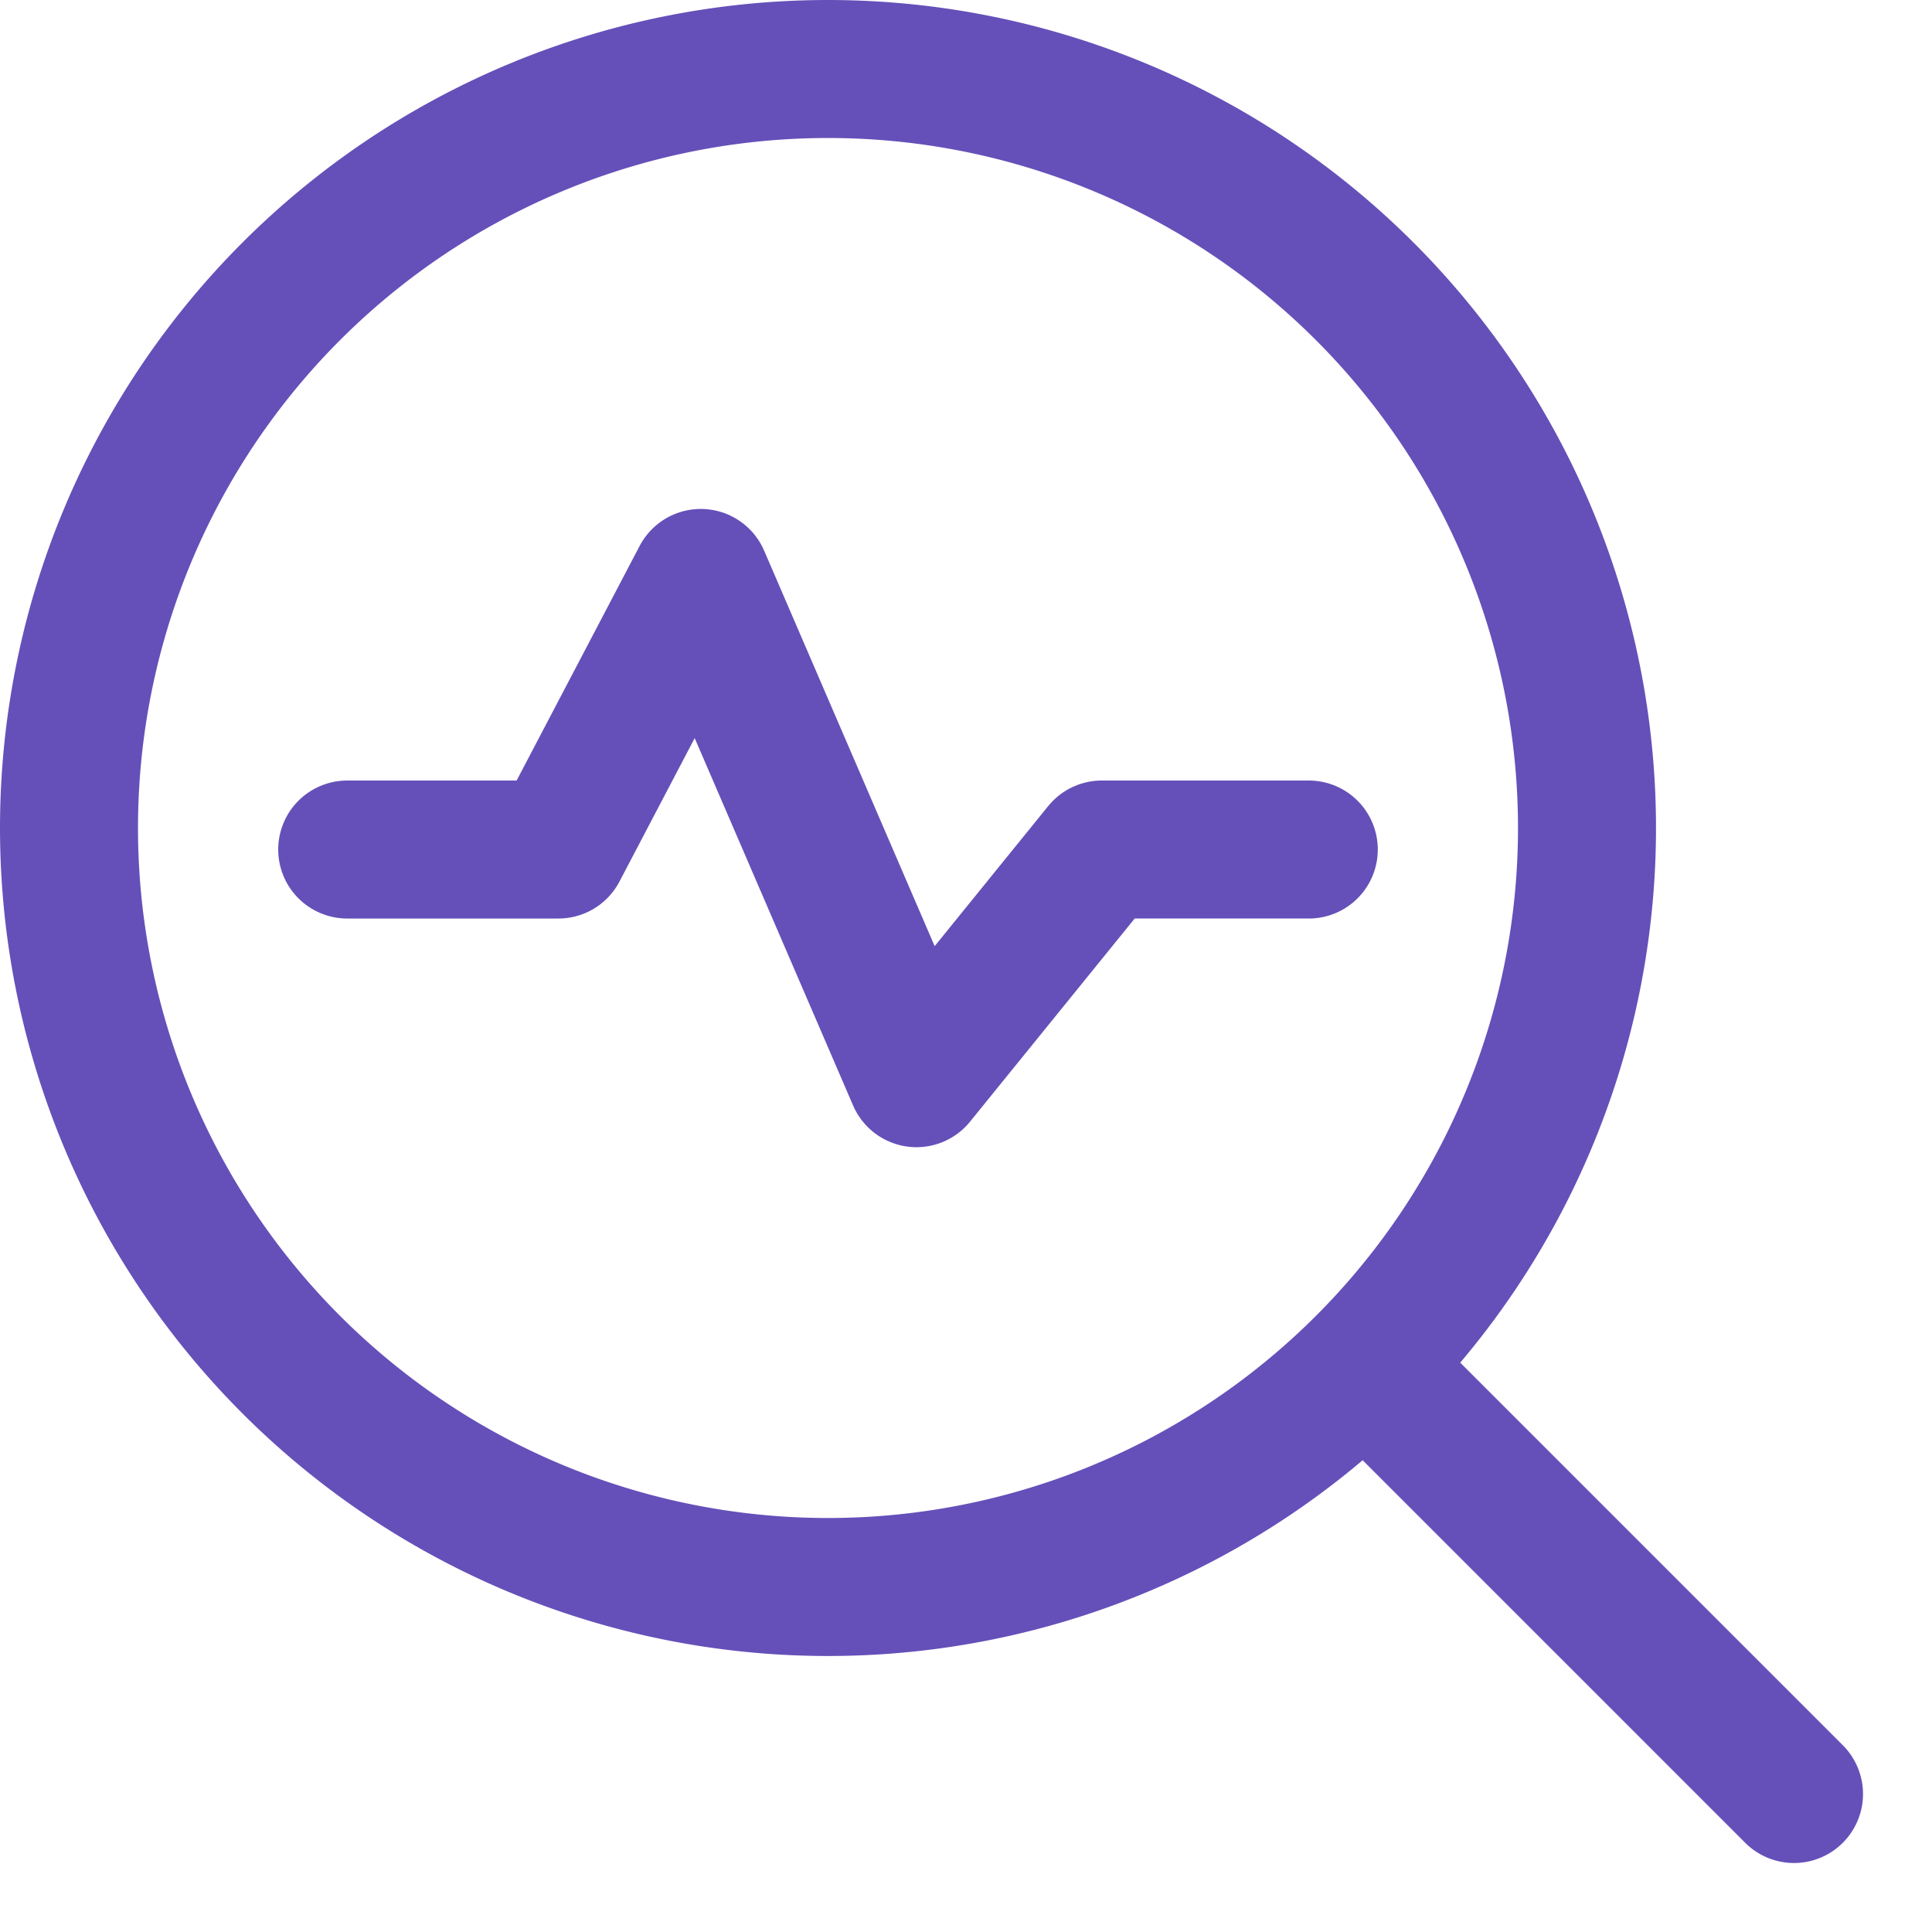
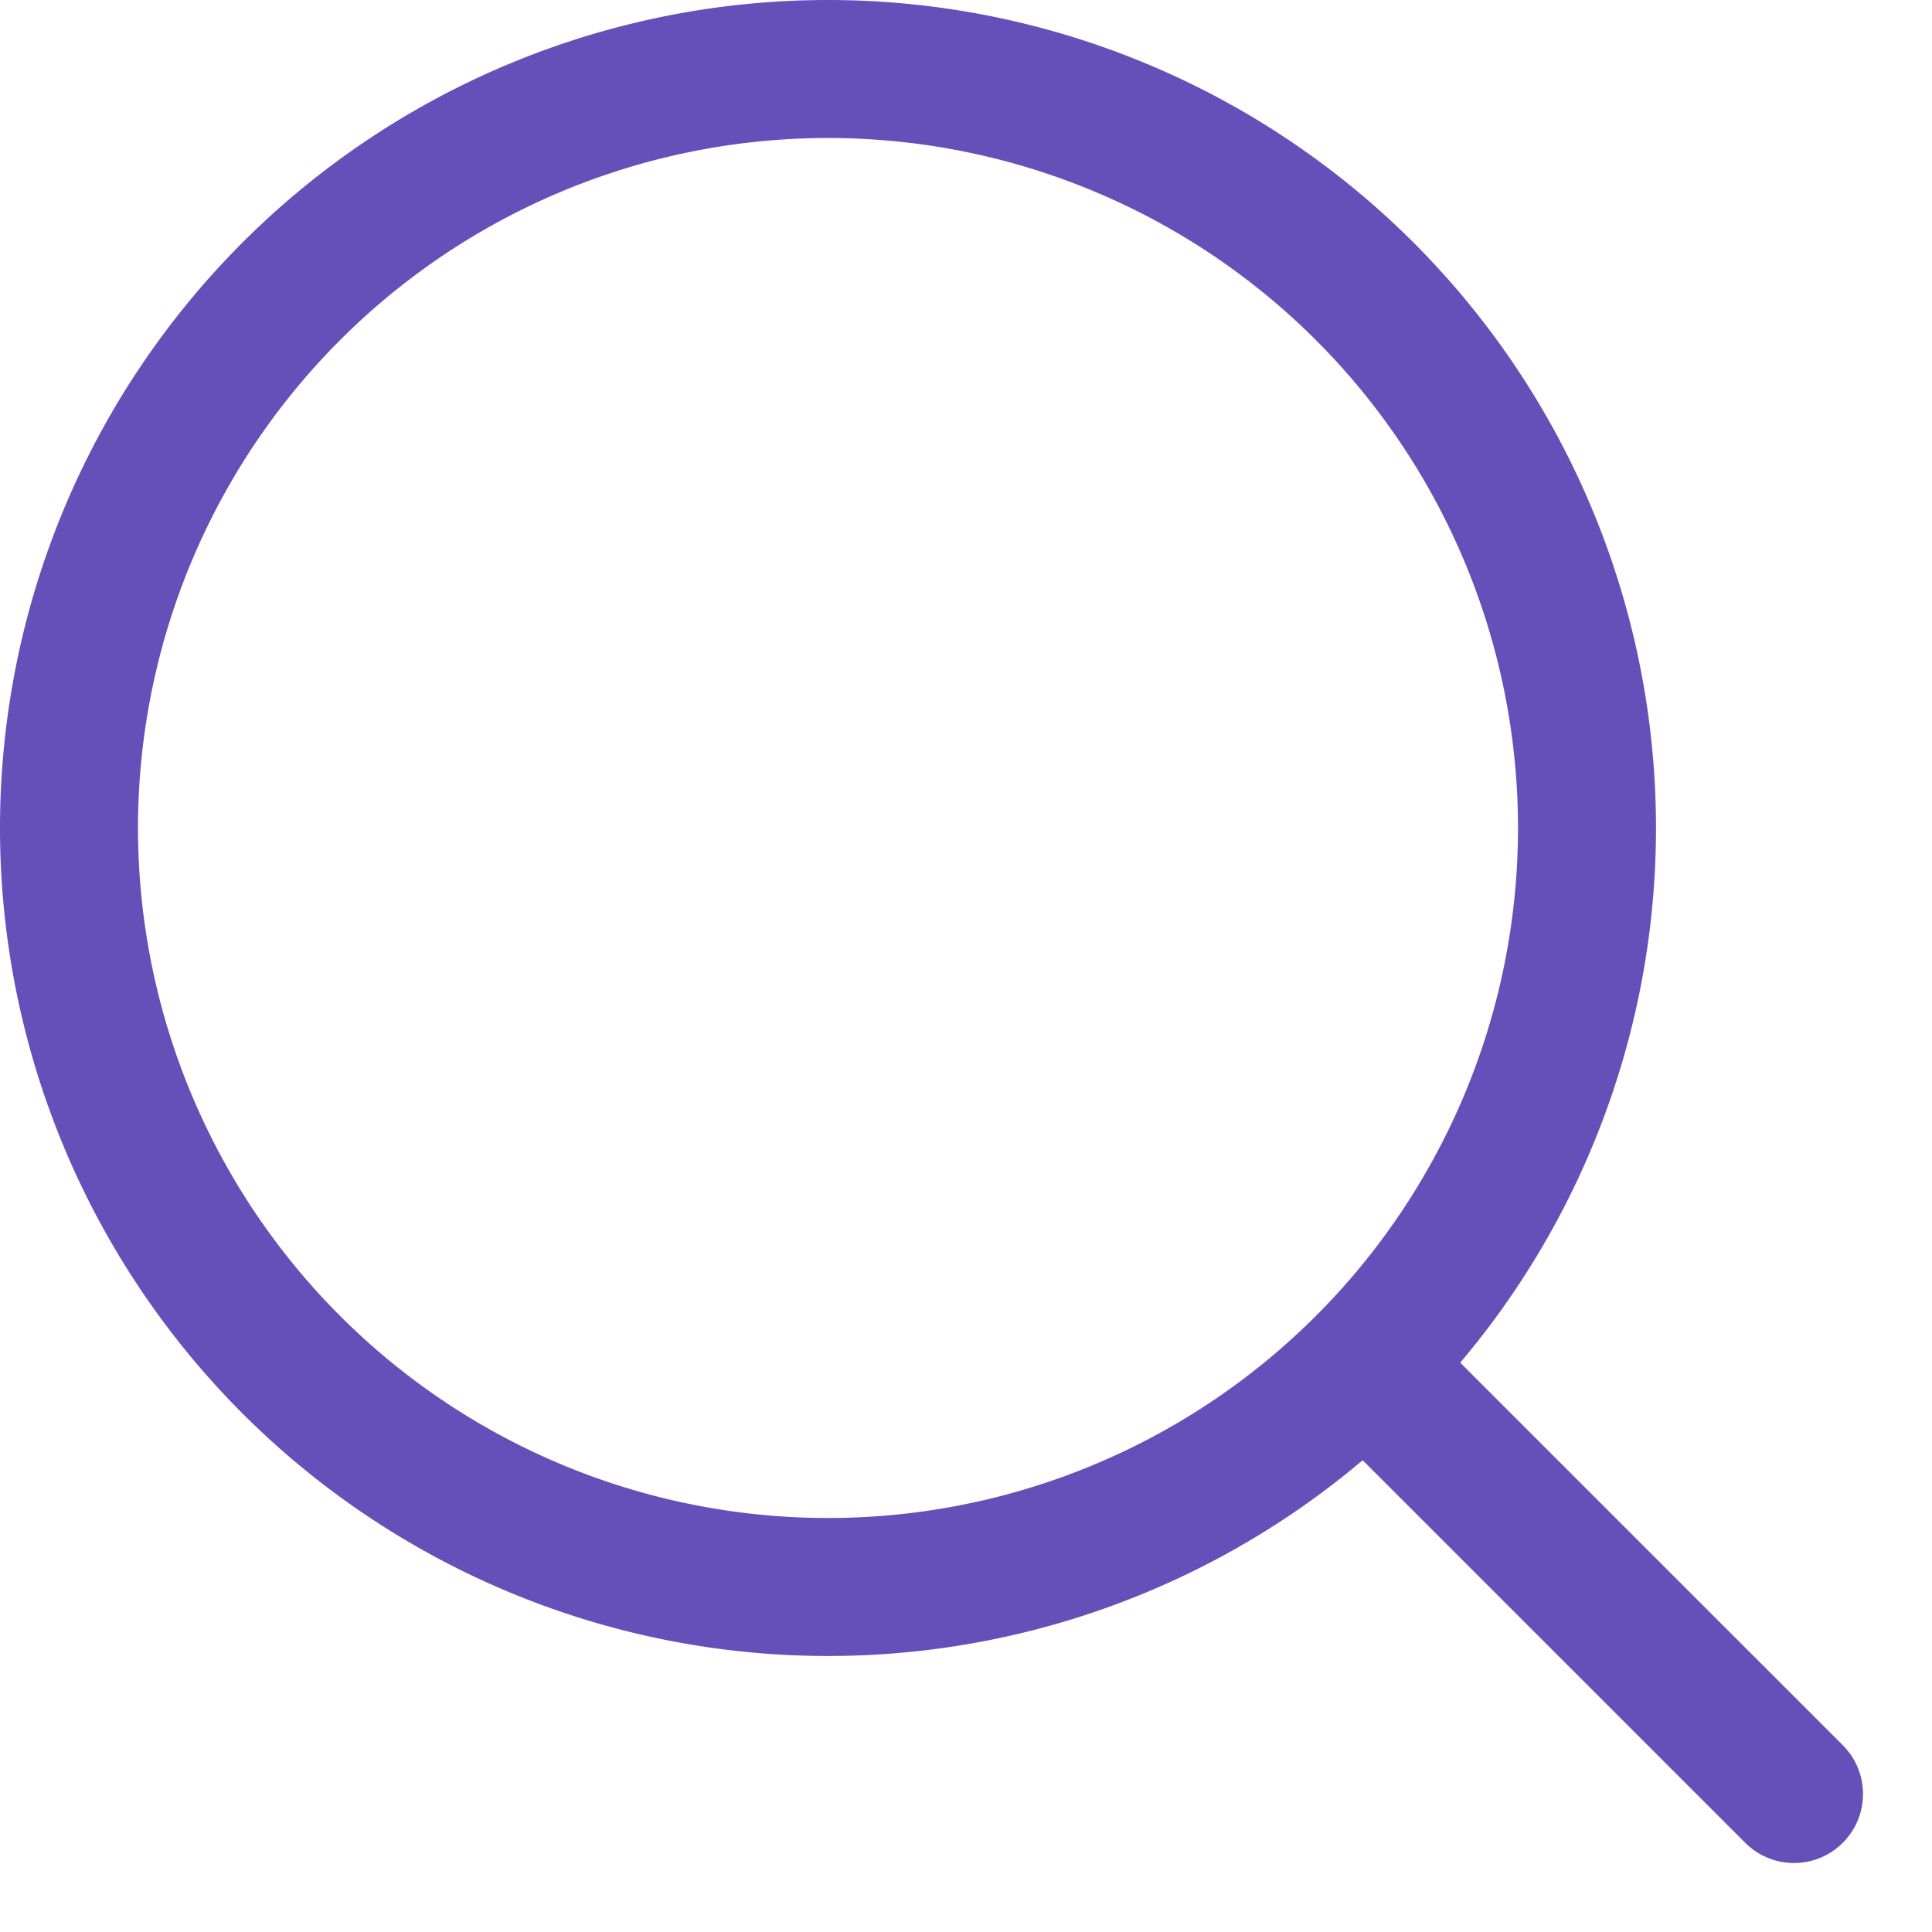
<svg xmlns="http://www.w3.org/2000/svg" width="96" height="96" viewBox="0 0 14 14">
  <g fill="none" stroke="#6550B9" stroke-linecap="round" stroke-linejoin="round" stroke-width="1">
    <path d="M.5 6a5.5 5.5 0 1 0 11 0a5.5 5.5 0 1 0-11 0m9.495 3.995L13 13" />
-     <path d="M2.516 6.156h1.53l1.032-1.968l1.563 3.625l1.343-1.657h1.5" />
  </g>
</svg>